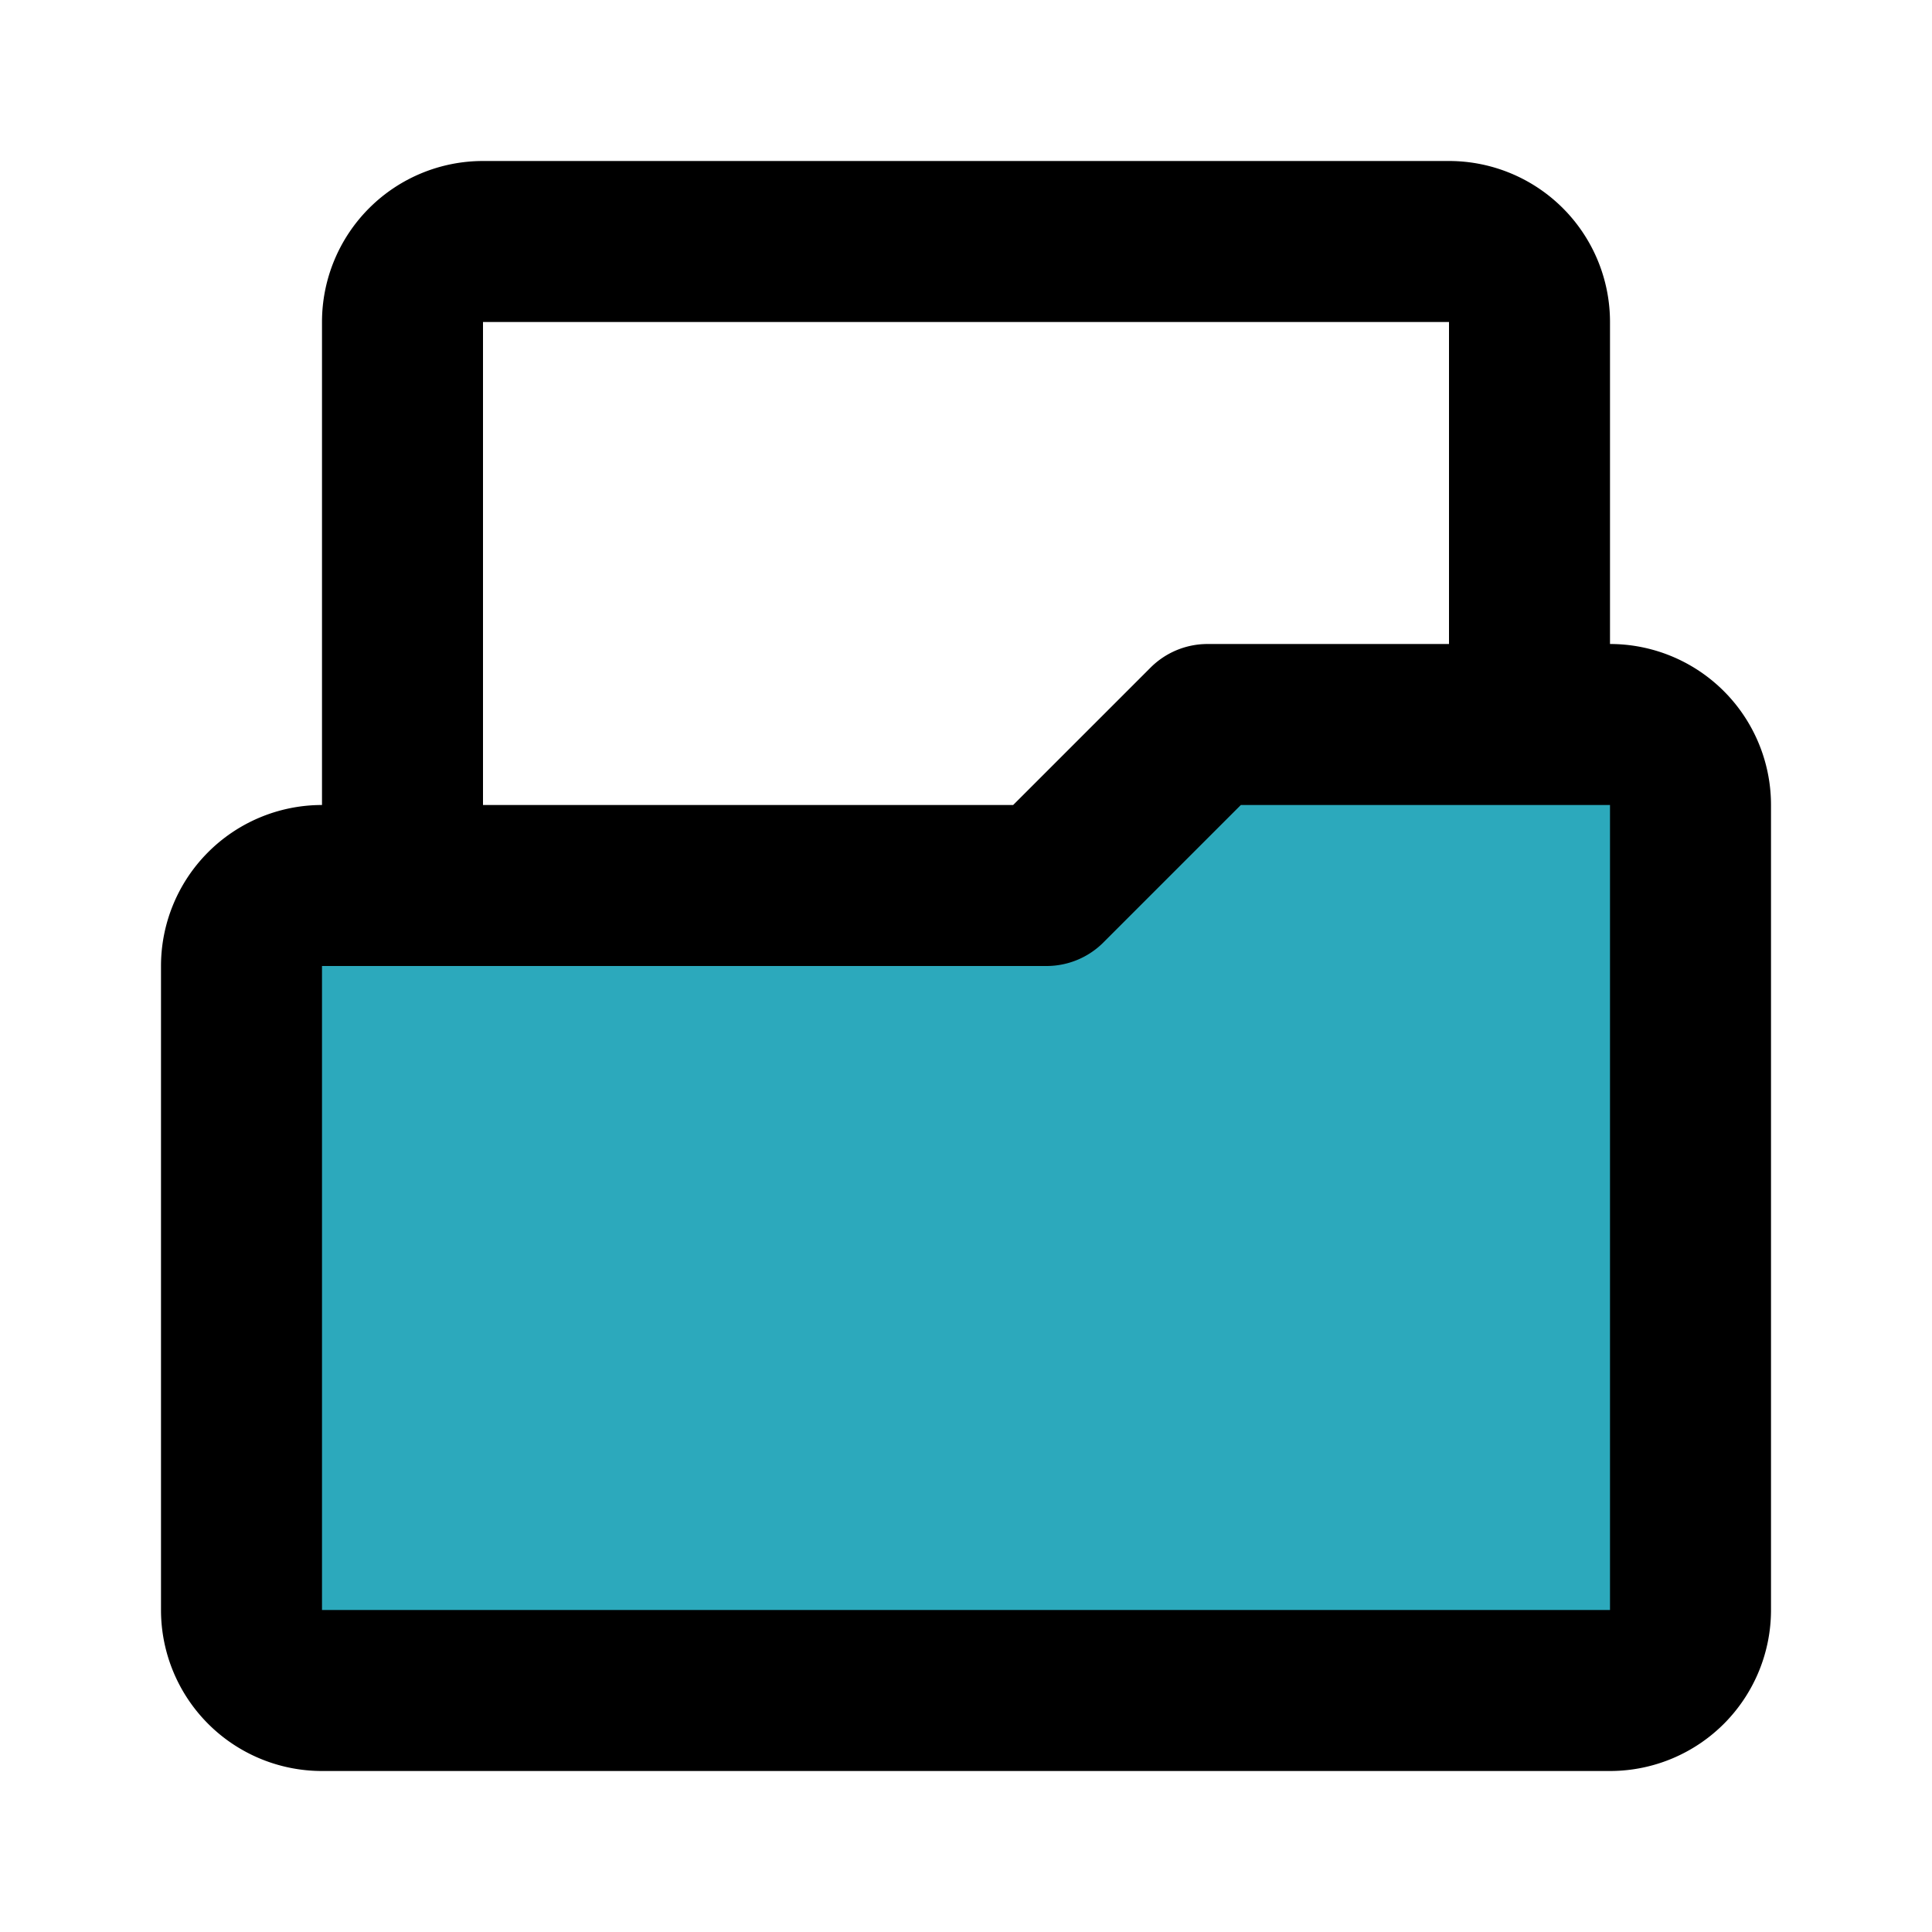
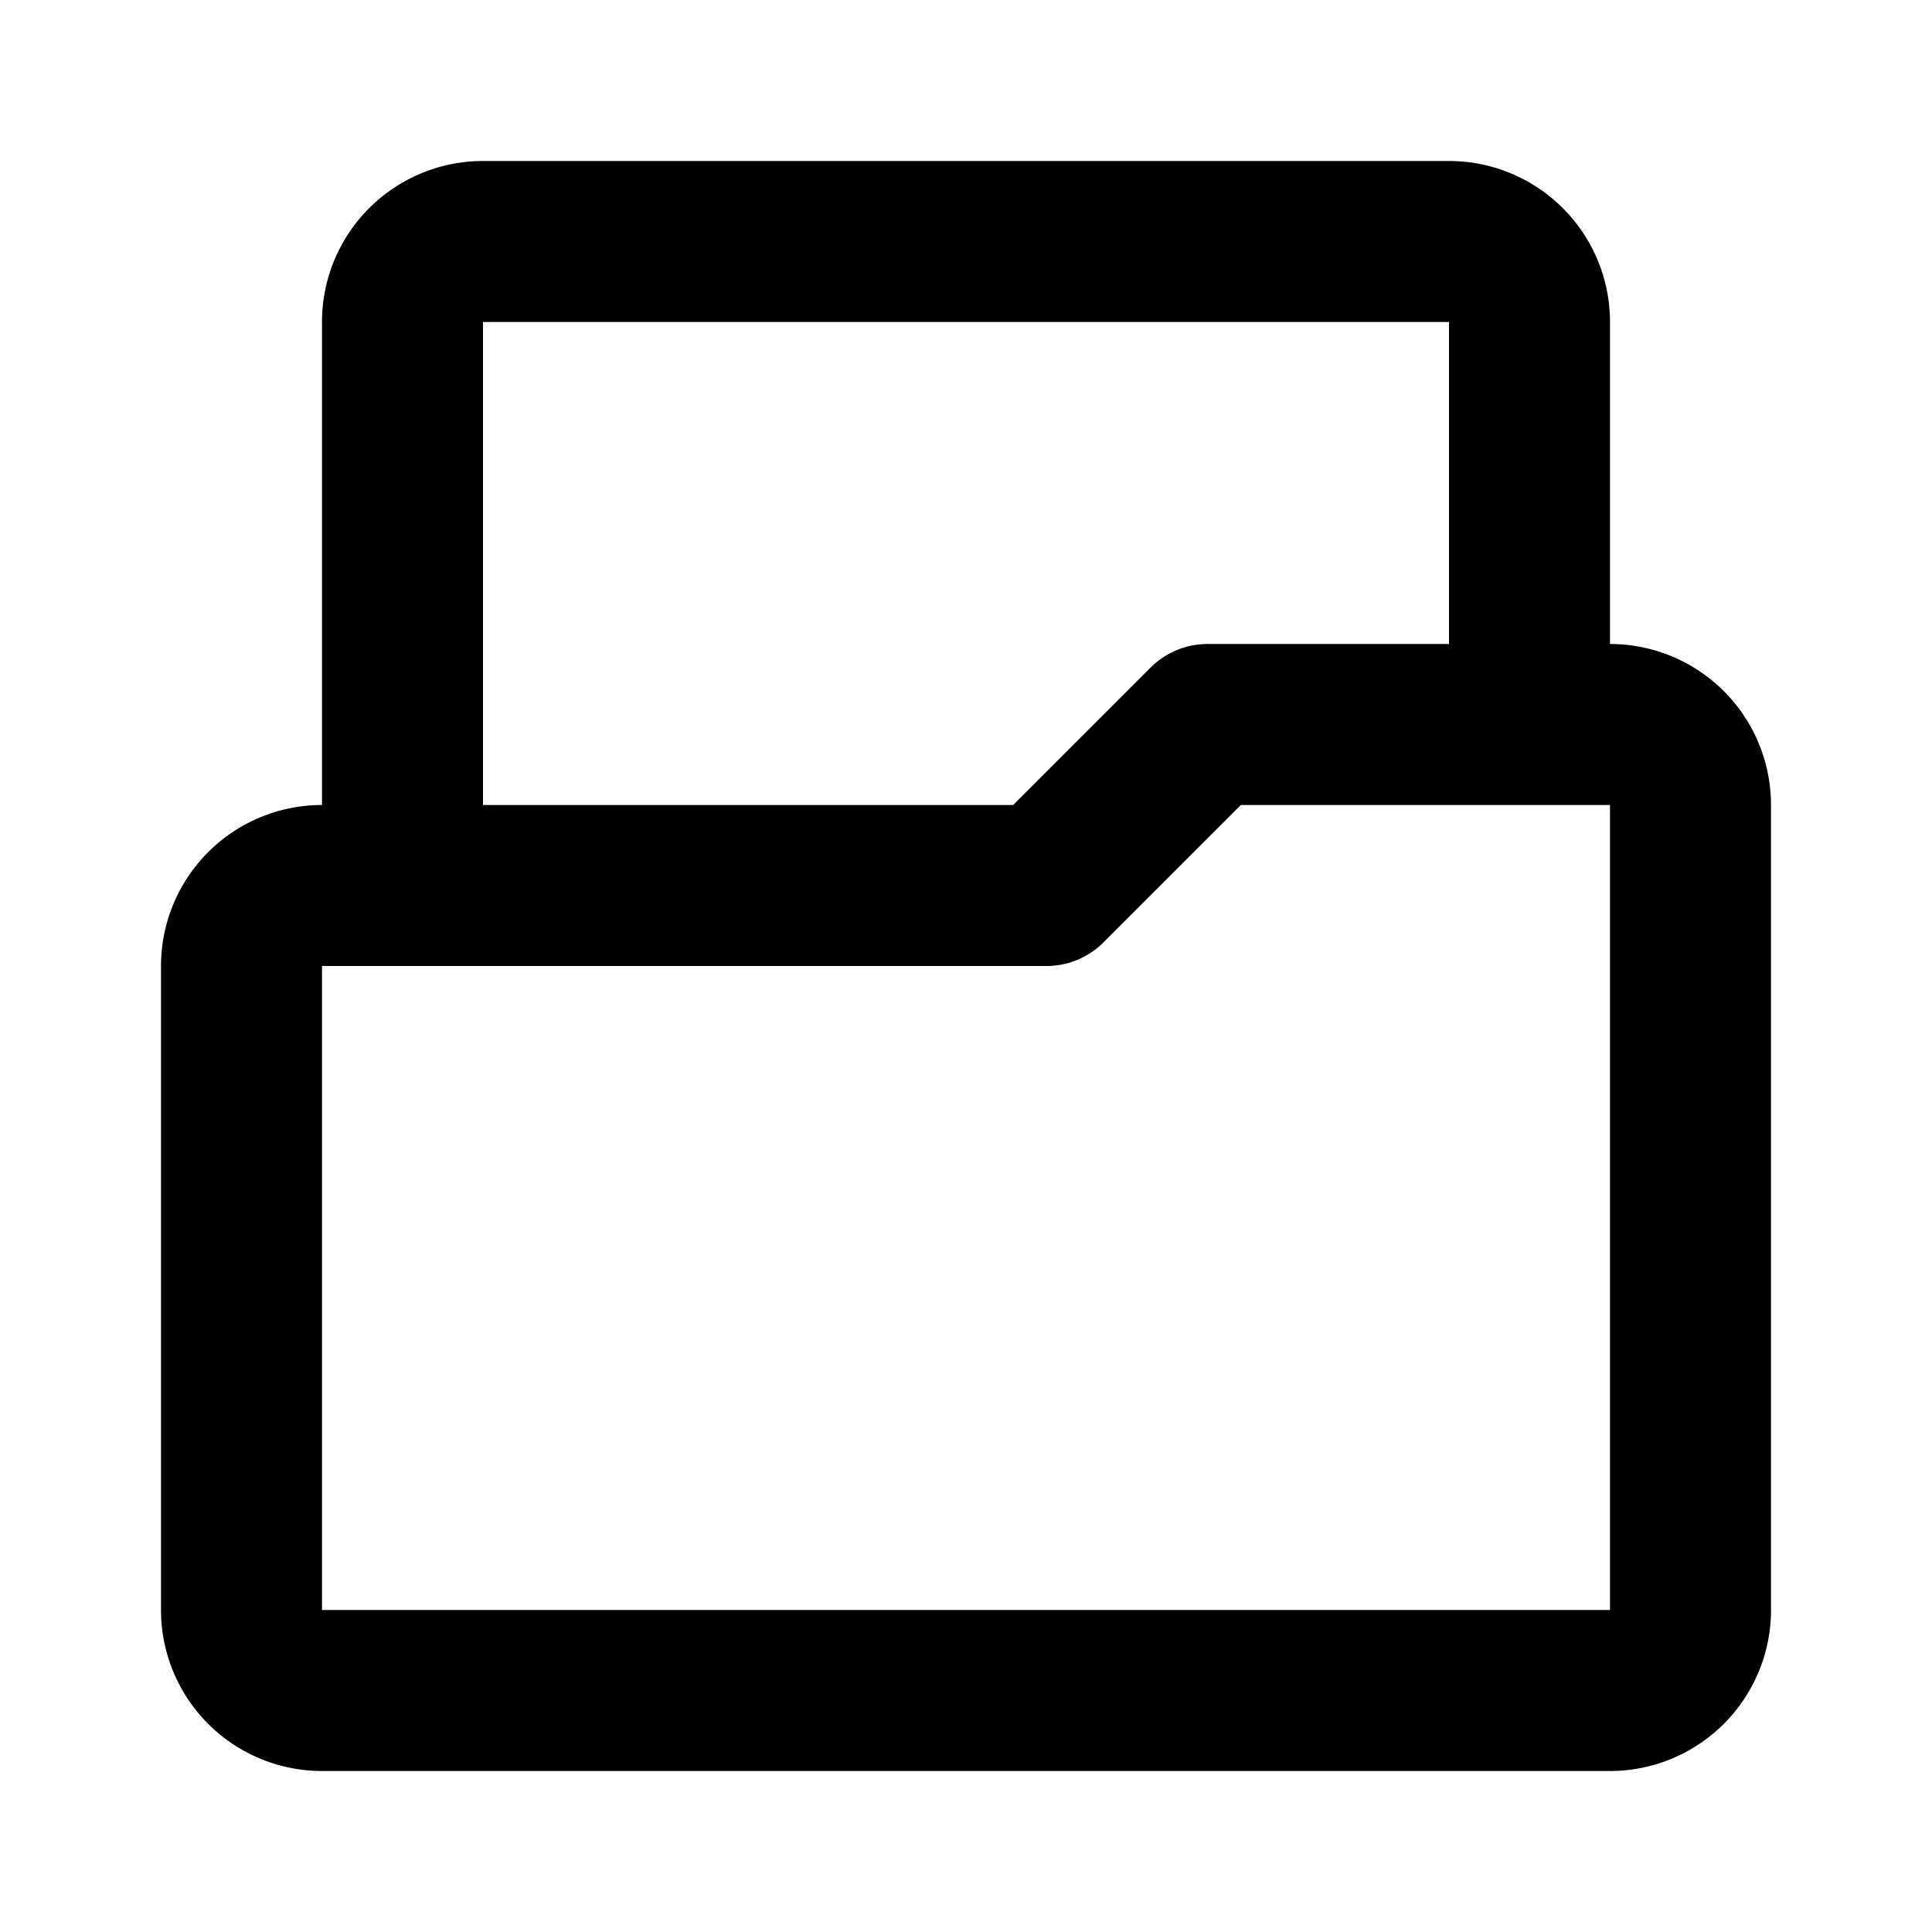
<svg xmlns="http://www.w3.org/2000/svg" fill="#000000" width="800px" height="800px" viewBox="0 0 24 24" id="file-folder-3" data-name="Flat Line" class="icon flat-line">
-   <path id="secondary" d="M21,10V20a1,1,0,0,1-1,1H4a1,1,0,0,1-1-1V12a1,1,0,0,1,1-1h9l2-2h5A1,1,0,0,1,21,10Z" style="fill: rgb(44, 169, 188); stroke-width: 2;" />
  <path id="primary" d="M15,9l-2,2H5V4A1,1,0,0,1,6,3H18a1,1,0,0,1,1,1V9Zm5,0H15l-2,2H4a1,1,0,0,0-1,1v8a1,1,0,0,0,1,1H20a1,1,0,0,0,1-1V10A1,1,0,0,0,20,9Z" style="fill: none; stroke: rgb(0, 0, 0); stroke-linecap: round; stroke-linejoin: round; stroke-width: 2;" />
</svg>